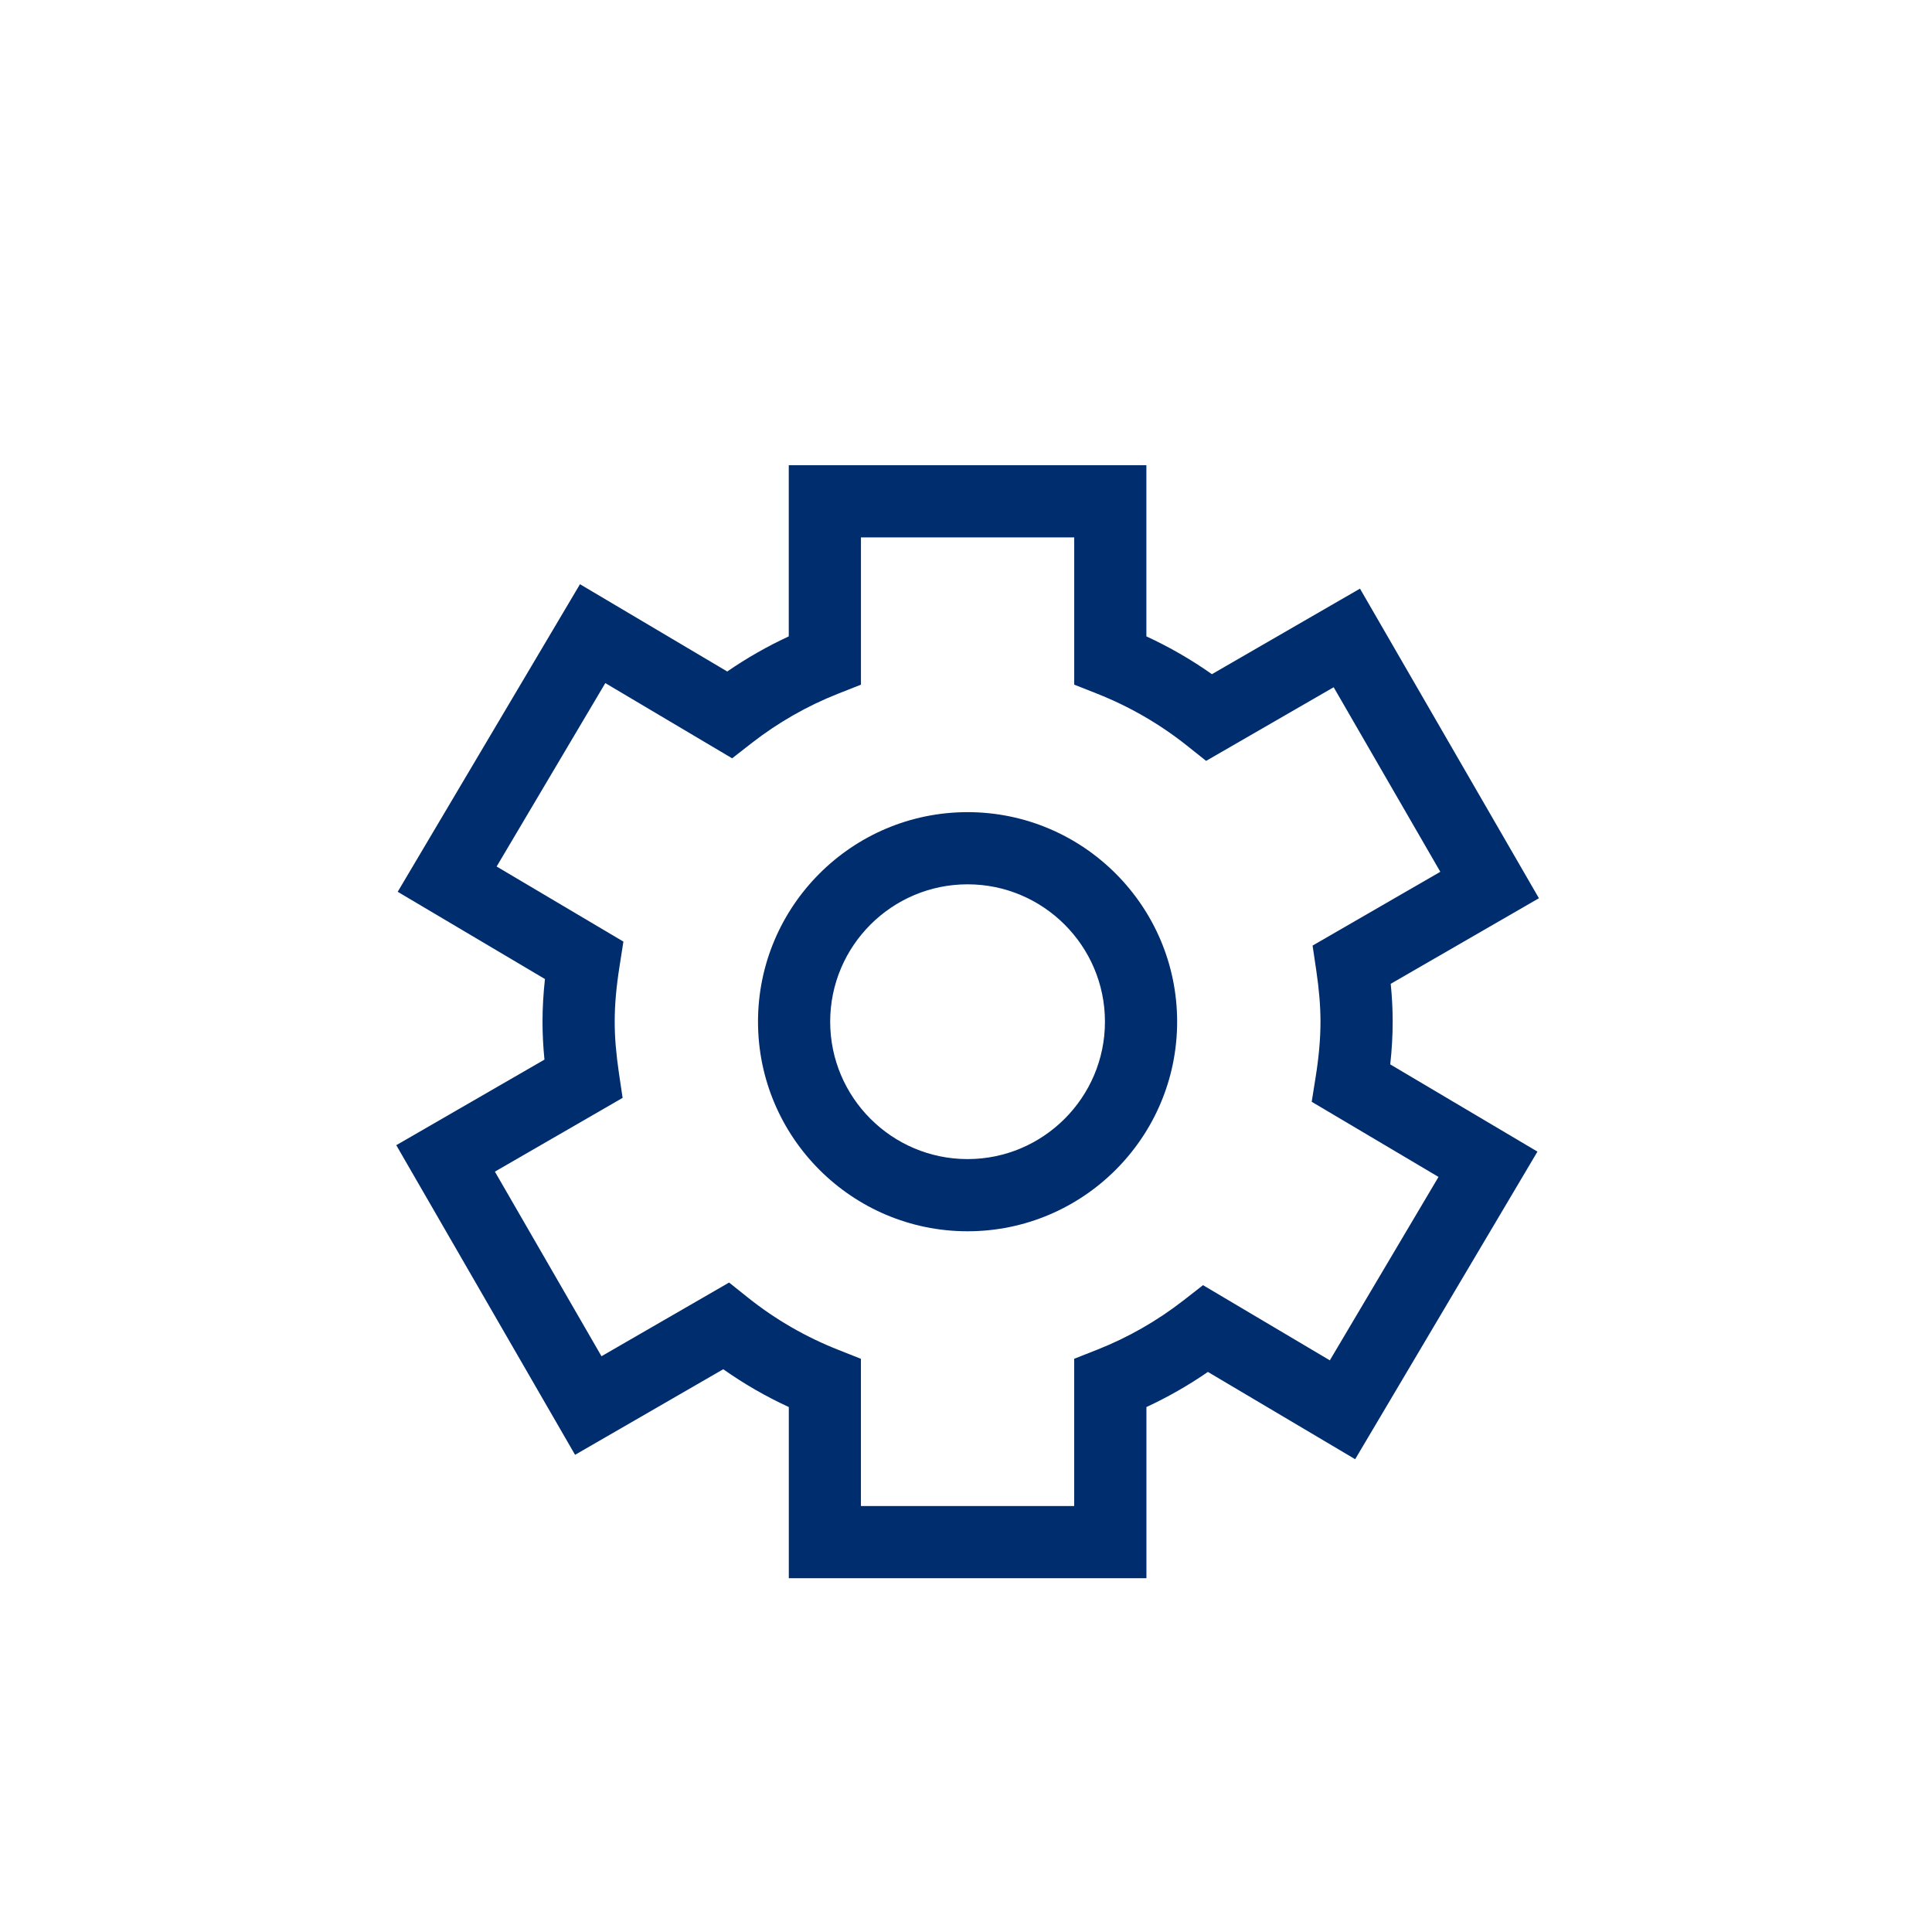
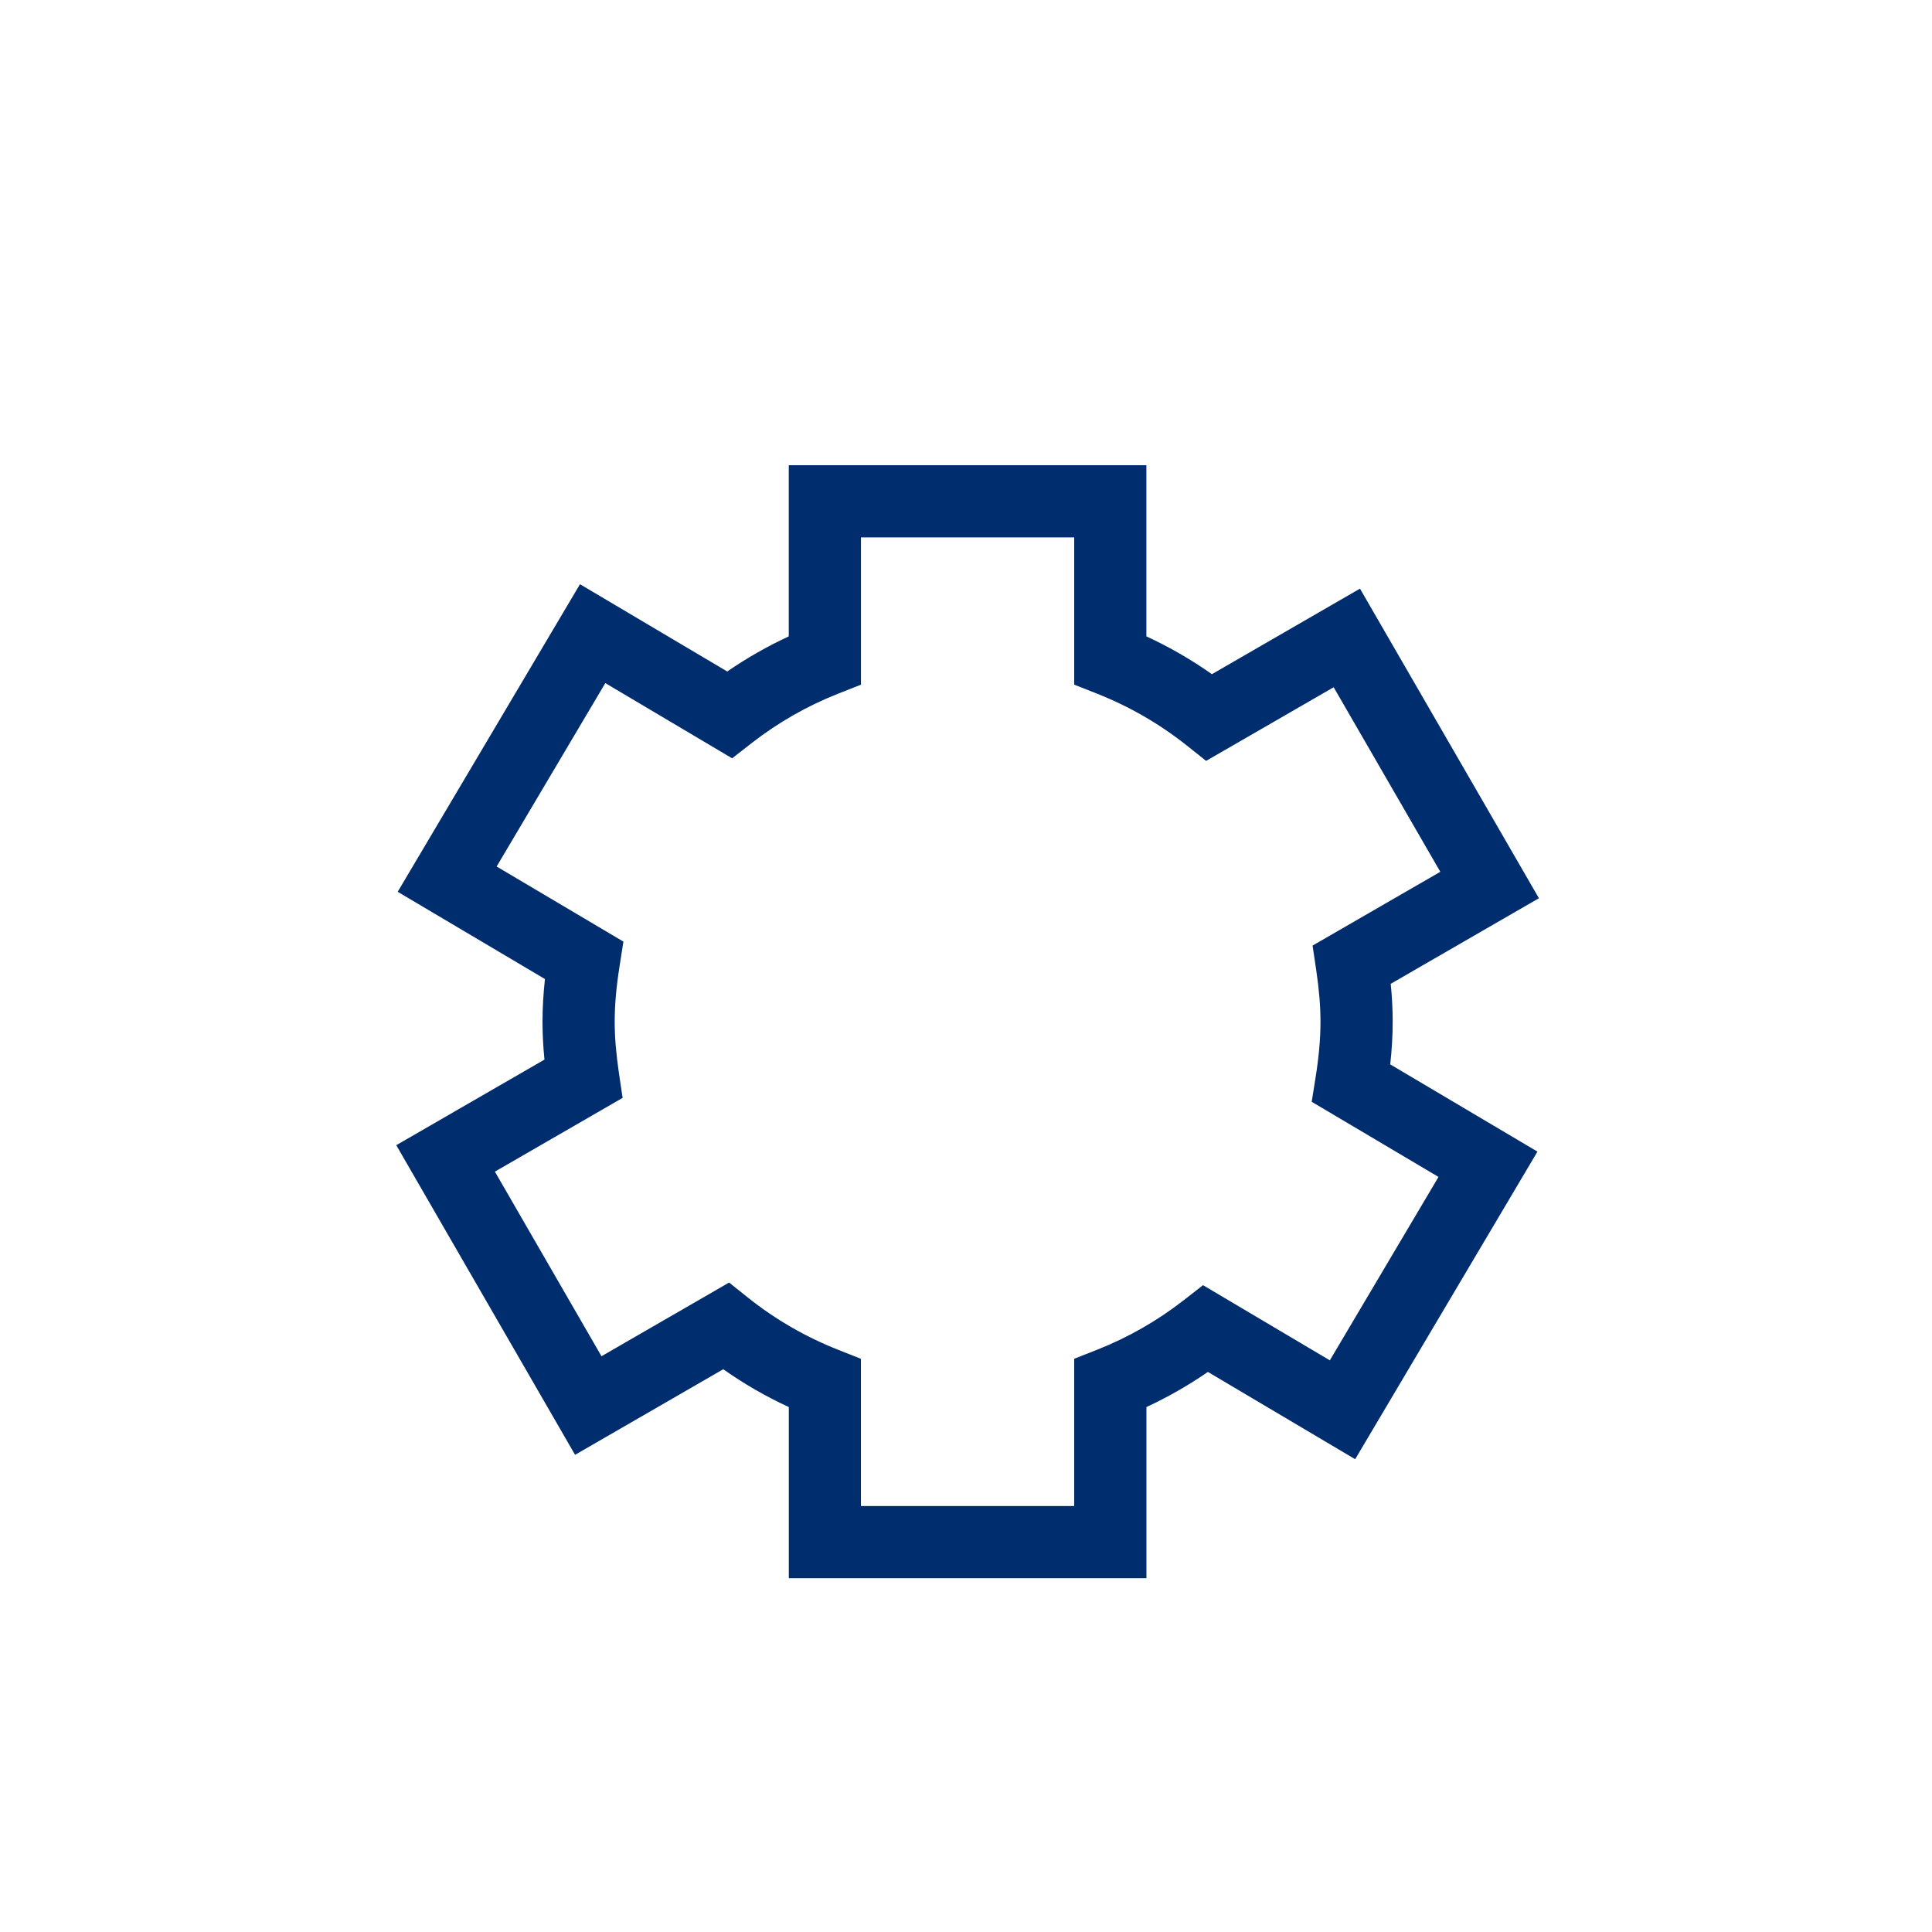
<svg xmlns="http://www.w3.org/2000/svg" width="137" height="137" viewBox="0 0 137 137" fill="none">
-   <path d="M68.611 57.59C60.417 57.59 53.751 64.256 53.751 72.45C53.751 80.645 60.417 87.311 68.611 87.311C76.806 87.311 83.472 80.645 83.472 72.45C83.472 64.256 76.807 57.59 68.611 57.59ZM68.611 82.192C63.24 82.192 58.869 77.82 58.869 72.45C58.869 67.079 63.238 62.708 68.611 62.708C73.98 62.708 78.353 67.077 78.353 72.45C78.353 77.819 73.981 82.192 68.611 82.192Z" fill="#002D6D" />
  <path d="M96.437 41.741L85.937 47.807C84.475 46.774 82.92 45.878 81.291 45.126V32.99H55.932V45.126C54.415 45.829 52.953 46.663 51.569 47.616L41.127 41.427L28.201 63.238L38.643 69.424C38.526 70.492 38.47 71.491 38.47 72.45C38.47 73.315 38.514 74.194 38.608 75.138L28.1 81.206L40.779 103.163L51.286 97.094C52.751 98.127 54.303 99.022 55.935 99.775V111.911H81.294V99.775C82.811 99.072 84.27 98.238 85.654 97.285L96.096 103.474L109.022 81.662L98.583 75.477C98.7 74.415 98.756 73.412 98.756 72.45C98.756 71.583 98.712 70.707 98.617 69.763L109.126 63.694L96.437 41.741ZM93.076 67.052L93.332 68.772C93.538 70.17 93.637 71.336 93.637 72.45C93.637 73.65 93.523 74.944 93.288 76.411L93.014 78.129L102.006 83.457L94.3 96.463L85.307 91.132L83.931 92.206C82.058 93.664 79.991 94.846 77.792 95.713L76.172 96.352V106.794H61.049V96.355L59.432 95.713C57.124 94.802 54.984 93.564 53.064 92.035L51.7 90.947L42.652 96.172L35.093 83.082L44.15 77.851L43.894 76.13C43.688 74.733 43.589 73.566 43.589 72.452C43.589 71.246 43.7 69.984 43.938 68.485L44.206 66.77L35.217 61.445L42.923 48.439L51.916 53.773L53.291 52.7C55.17 51.238 57.237 50.056 59.434 49.189L61.051 48.551V38.109H76.174V48.548L77.793 49.189C80.095 50.1 82.239 51.339 84.16 52.867L85.527 53.955L94.572 48.733L102.134 61.82L93.076 67.052Z" fill="#002D6D" />
</svg>